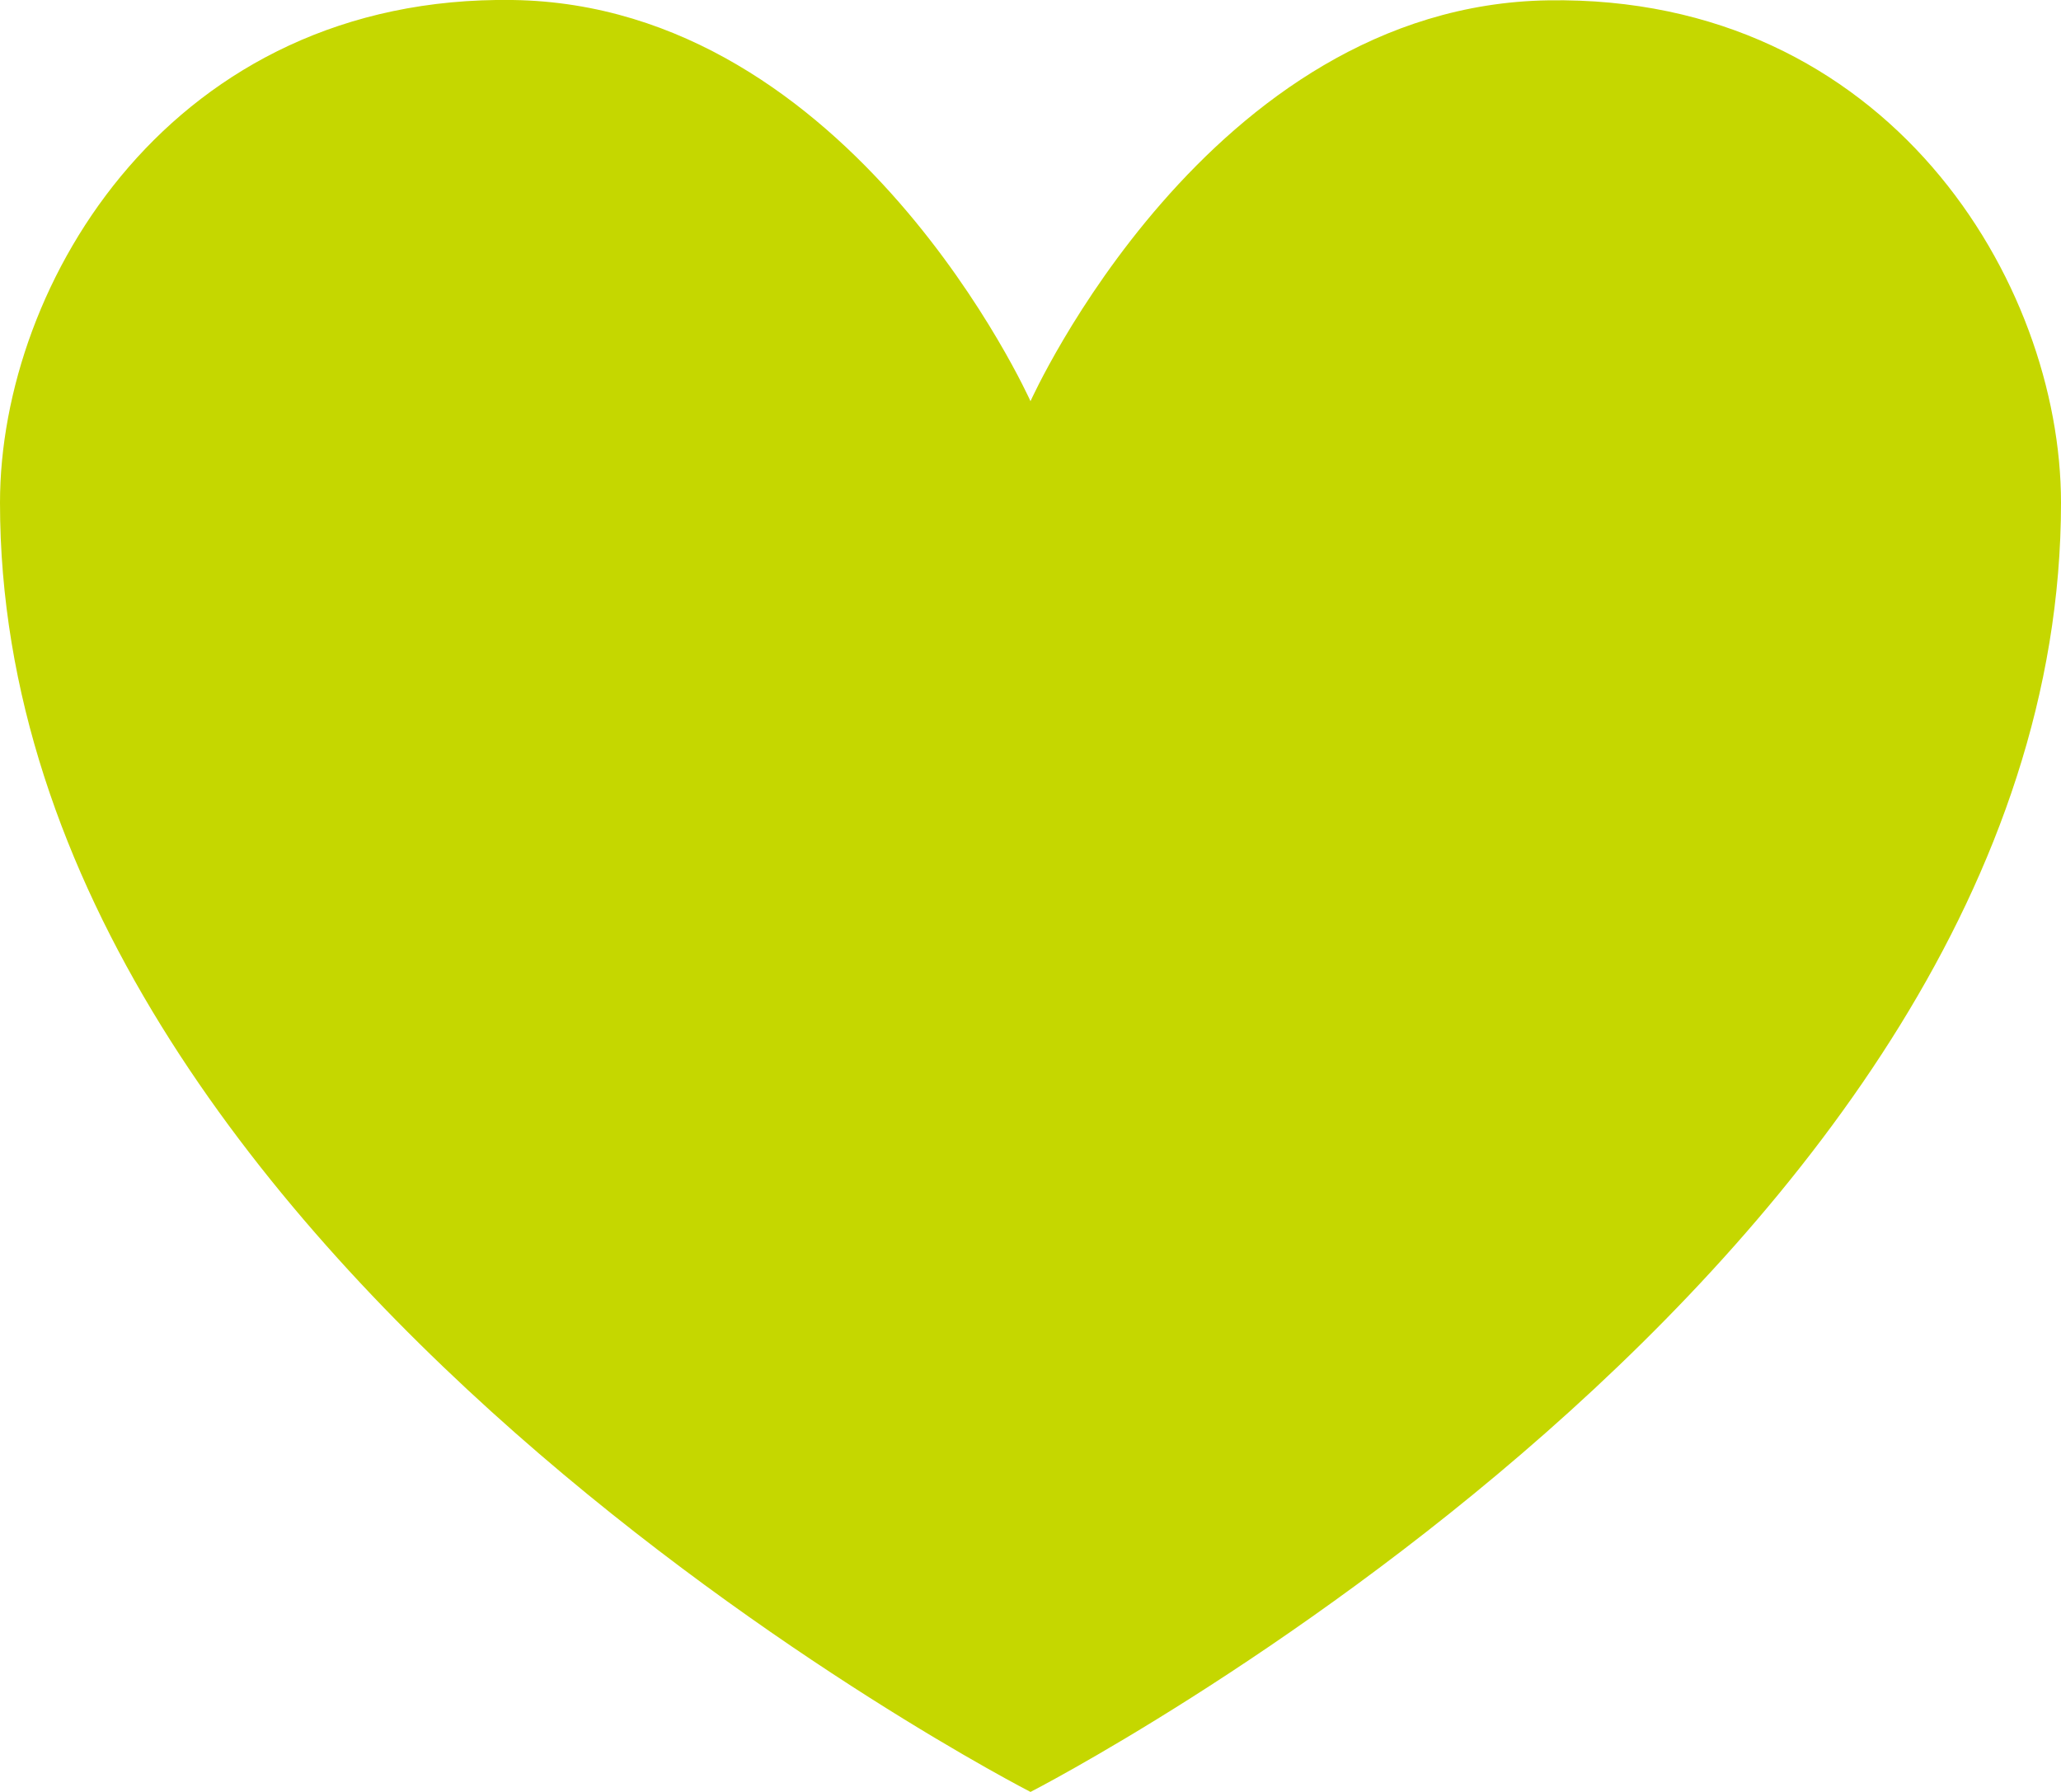
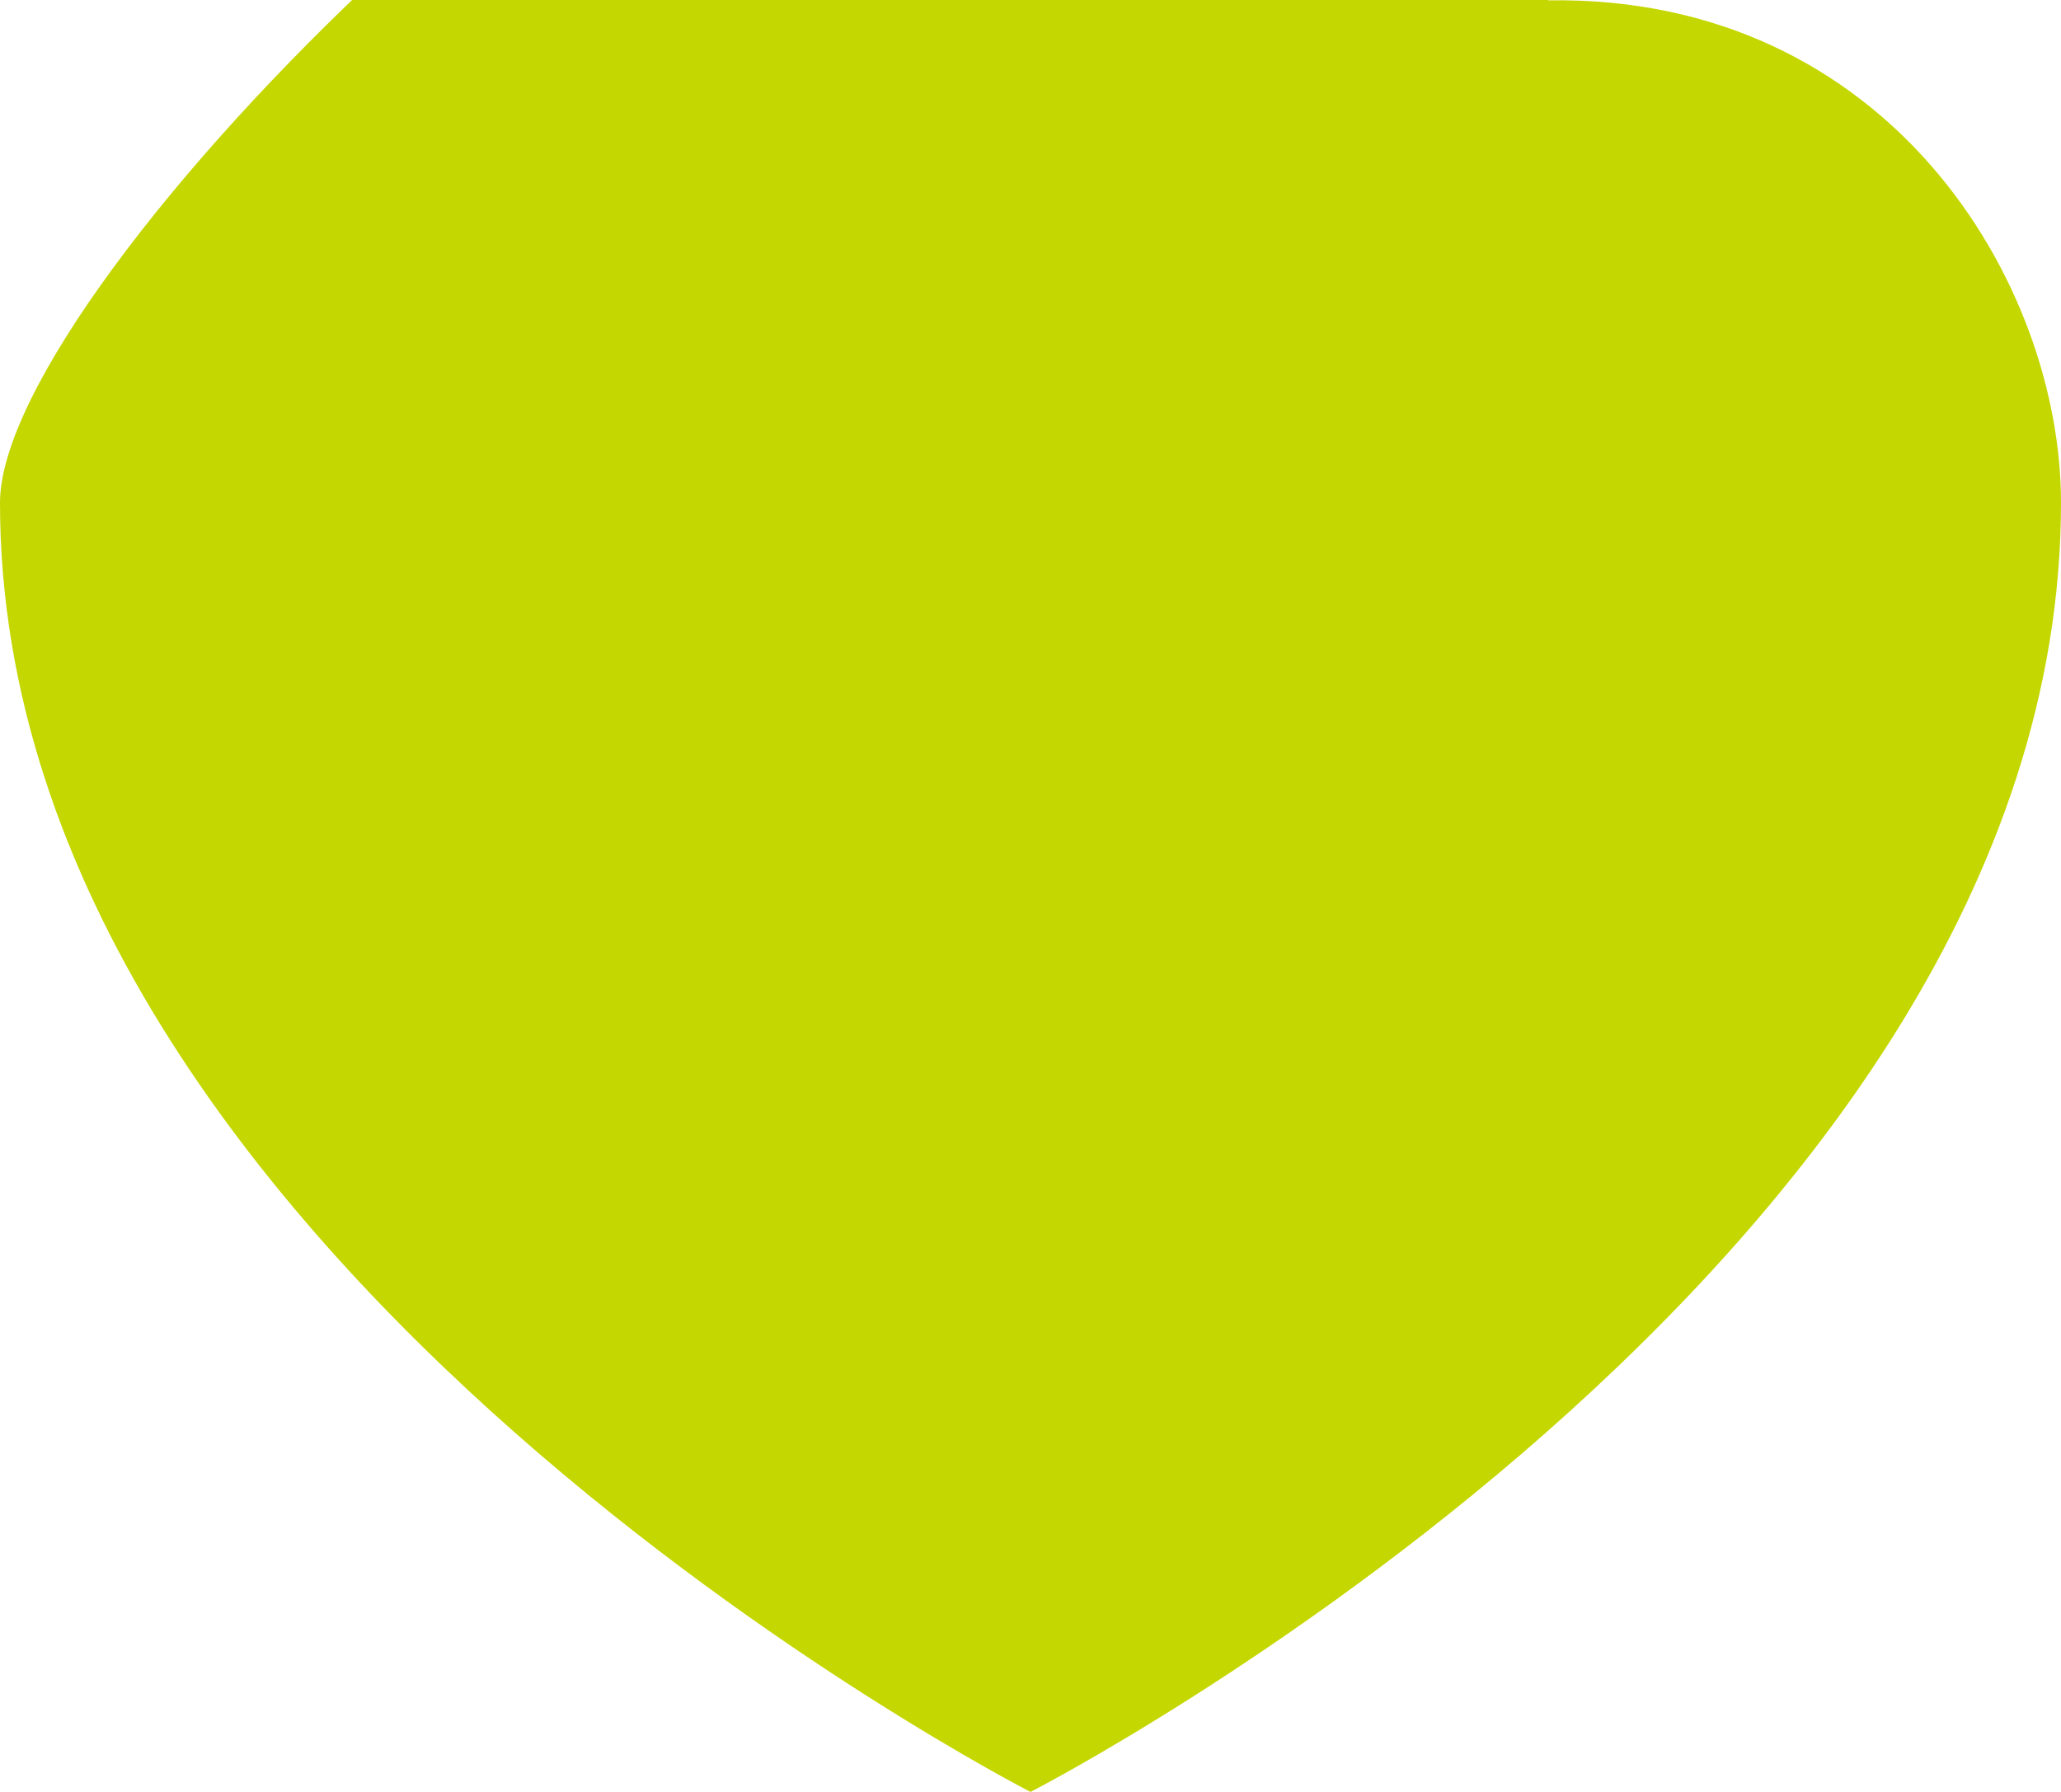
<svg xmlns="http://www.w3.org/2000/svg" id="_レイヤー_2" width="62.1" height="54" viewBox="0 0 62.1 54">
  <defs>
    <style>.cls-1{fill:#c5d700;}</style>
  </defs>
  <g id="_レイヤー_2-2">
    <g id="TOPヘッダー">
-       <path class="cls-1" d="M31.05,54s31.05-15.91,31.05-38.85C62.1,8.51,56.9-.15,46.65.01s-15.6,12.08-15.6,12.08c0,0-5.35-11.94-15.6-12.09S0,8.51,0,15.15c0,22.95,31.05,38.85,31.05,38.85Z" />
+       <path class="cls-1" d="M31.05,54s31.05-15.91,31.05-38.85C62.1,8.51,56.9-.15,46.65.01c0,0-5.35-11.94-15.6-12.09S0,8.51,0,15.15c0,22.95,31.05,38.85,31.05,38.85Z" />
    </g>
  </g>
</svg>